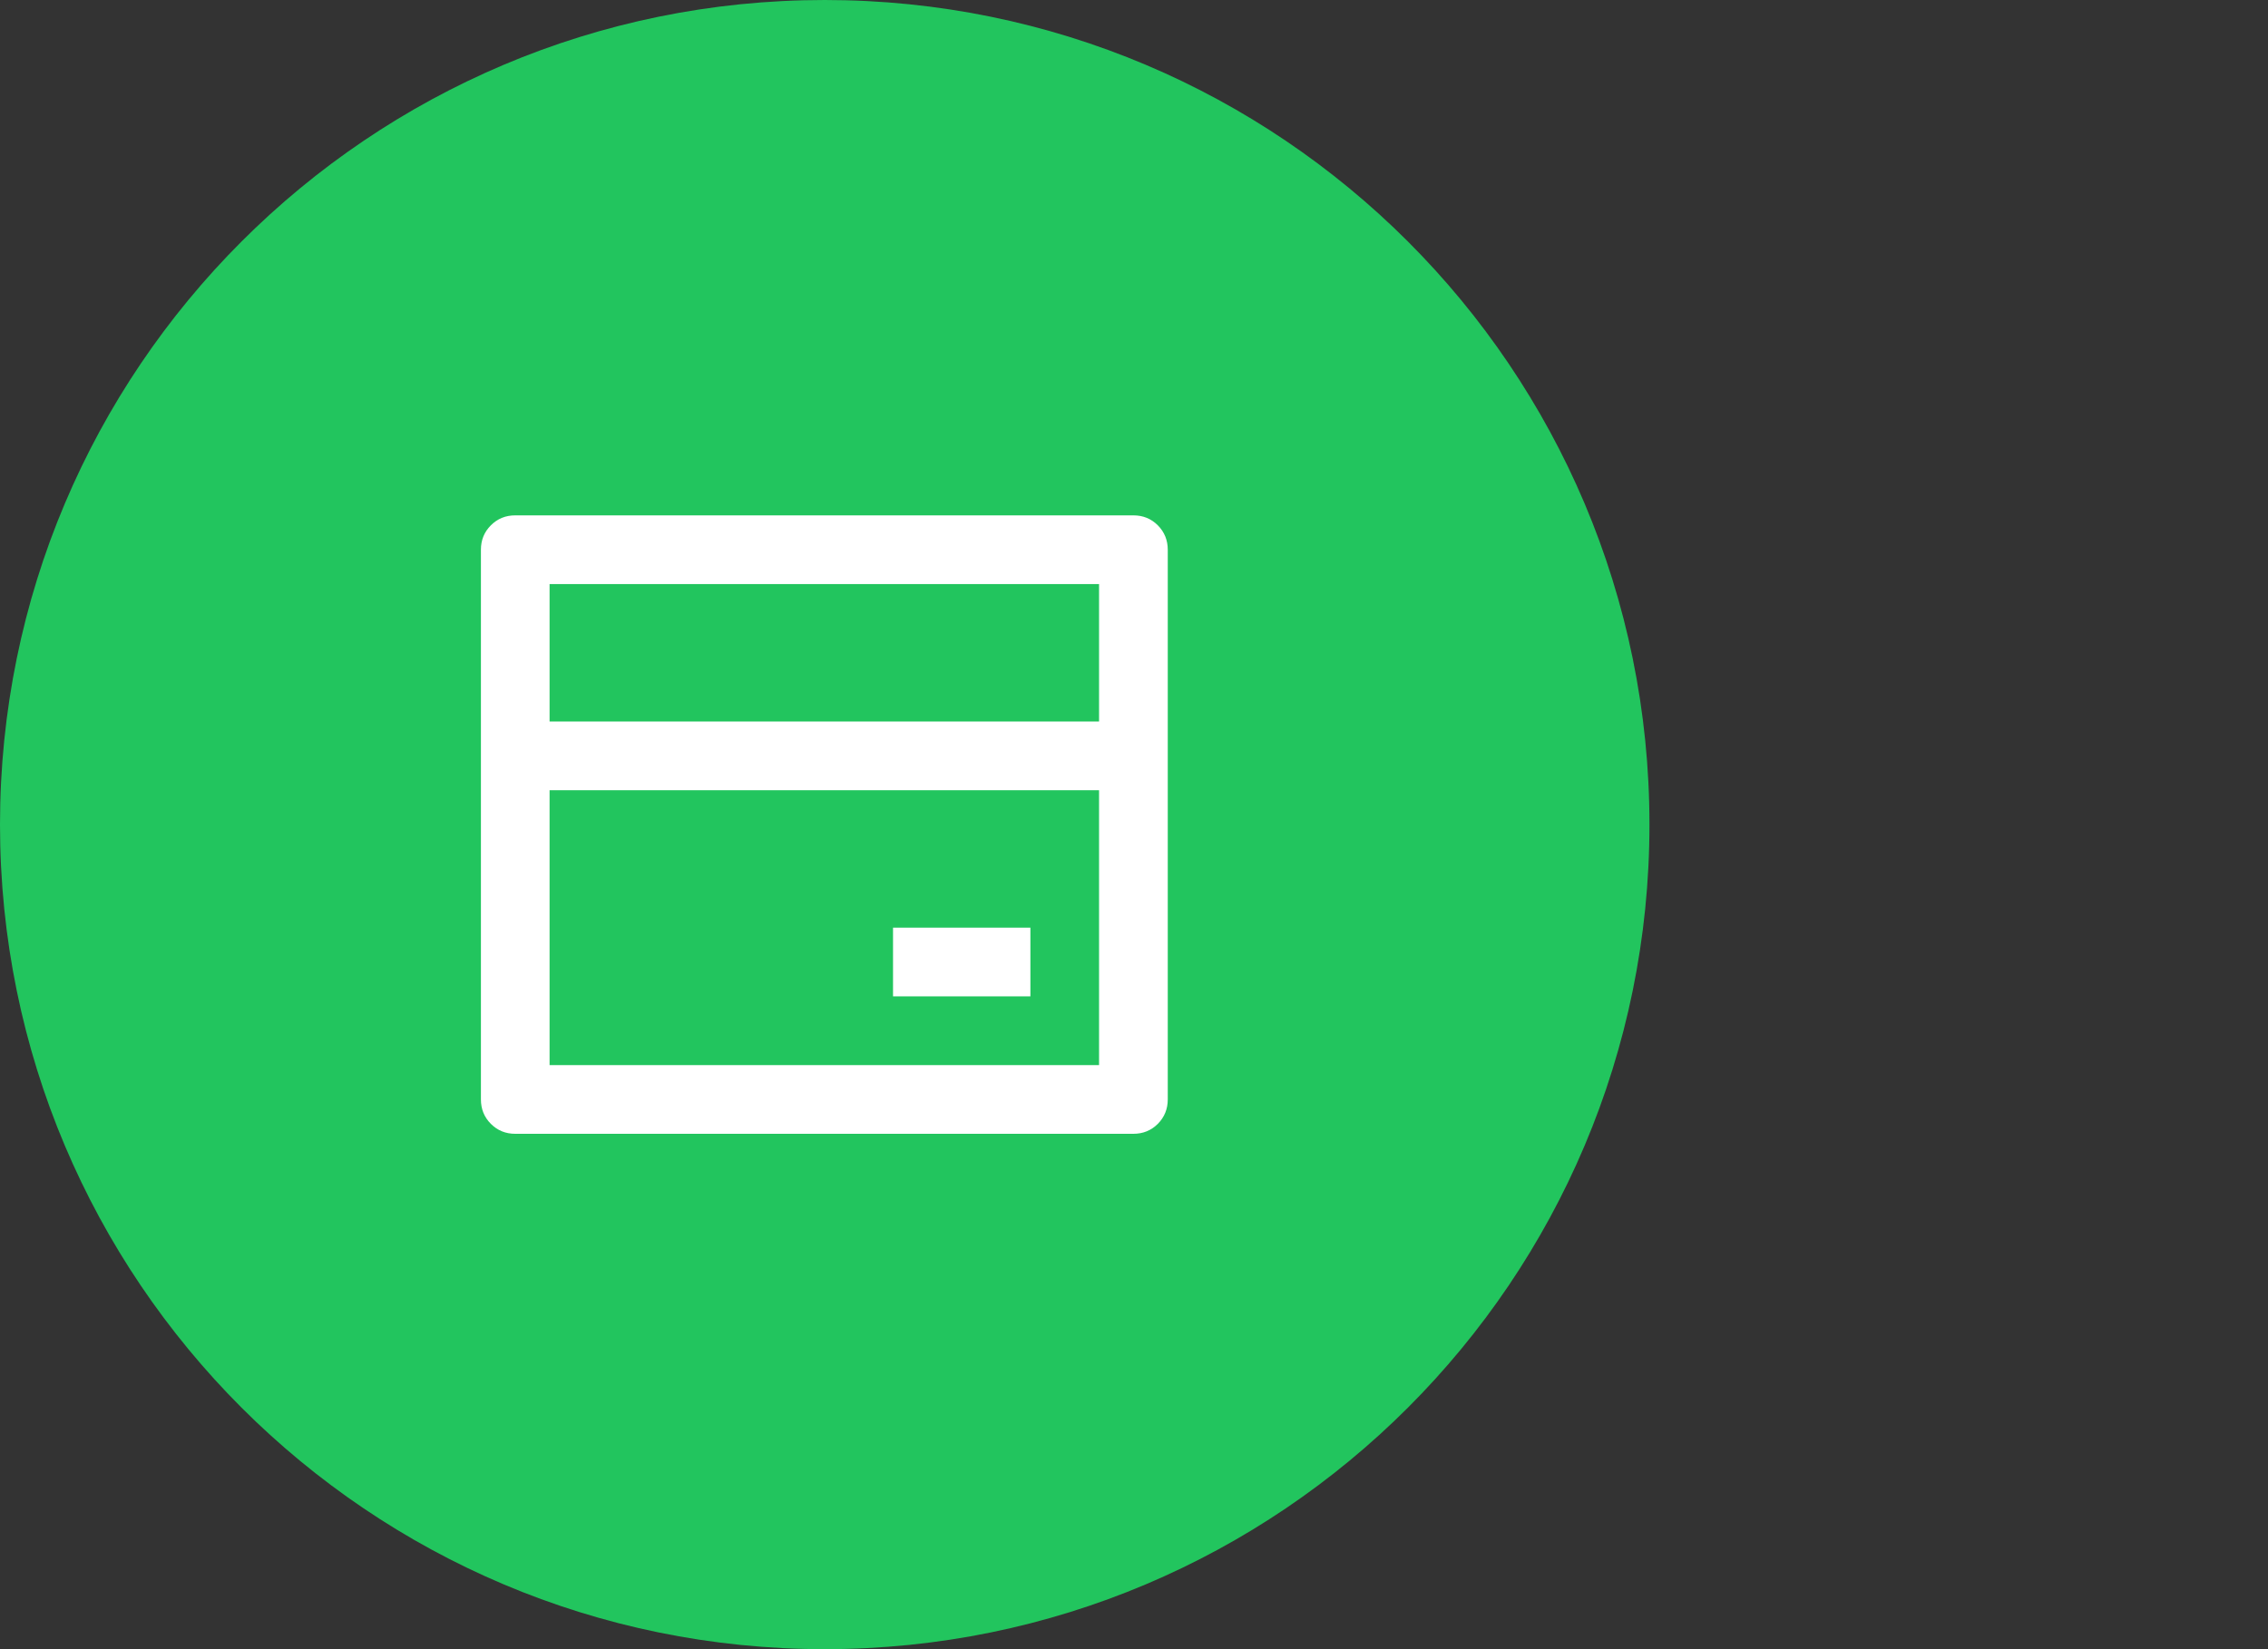
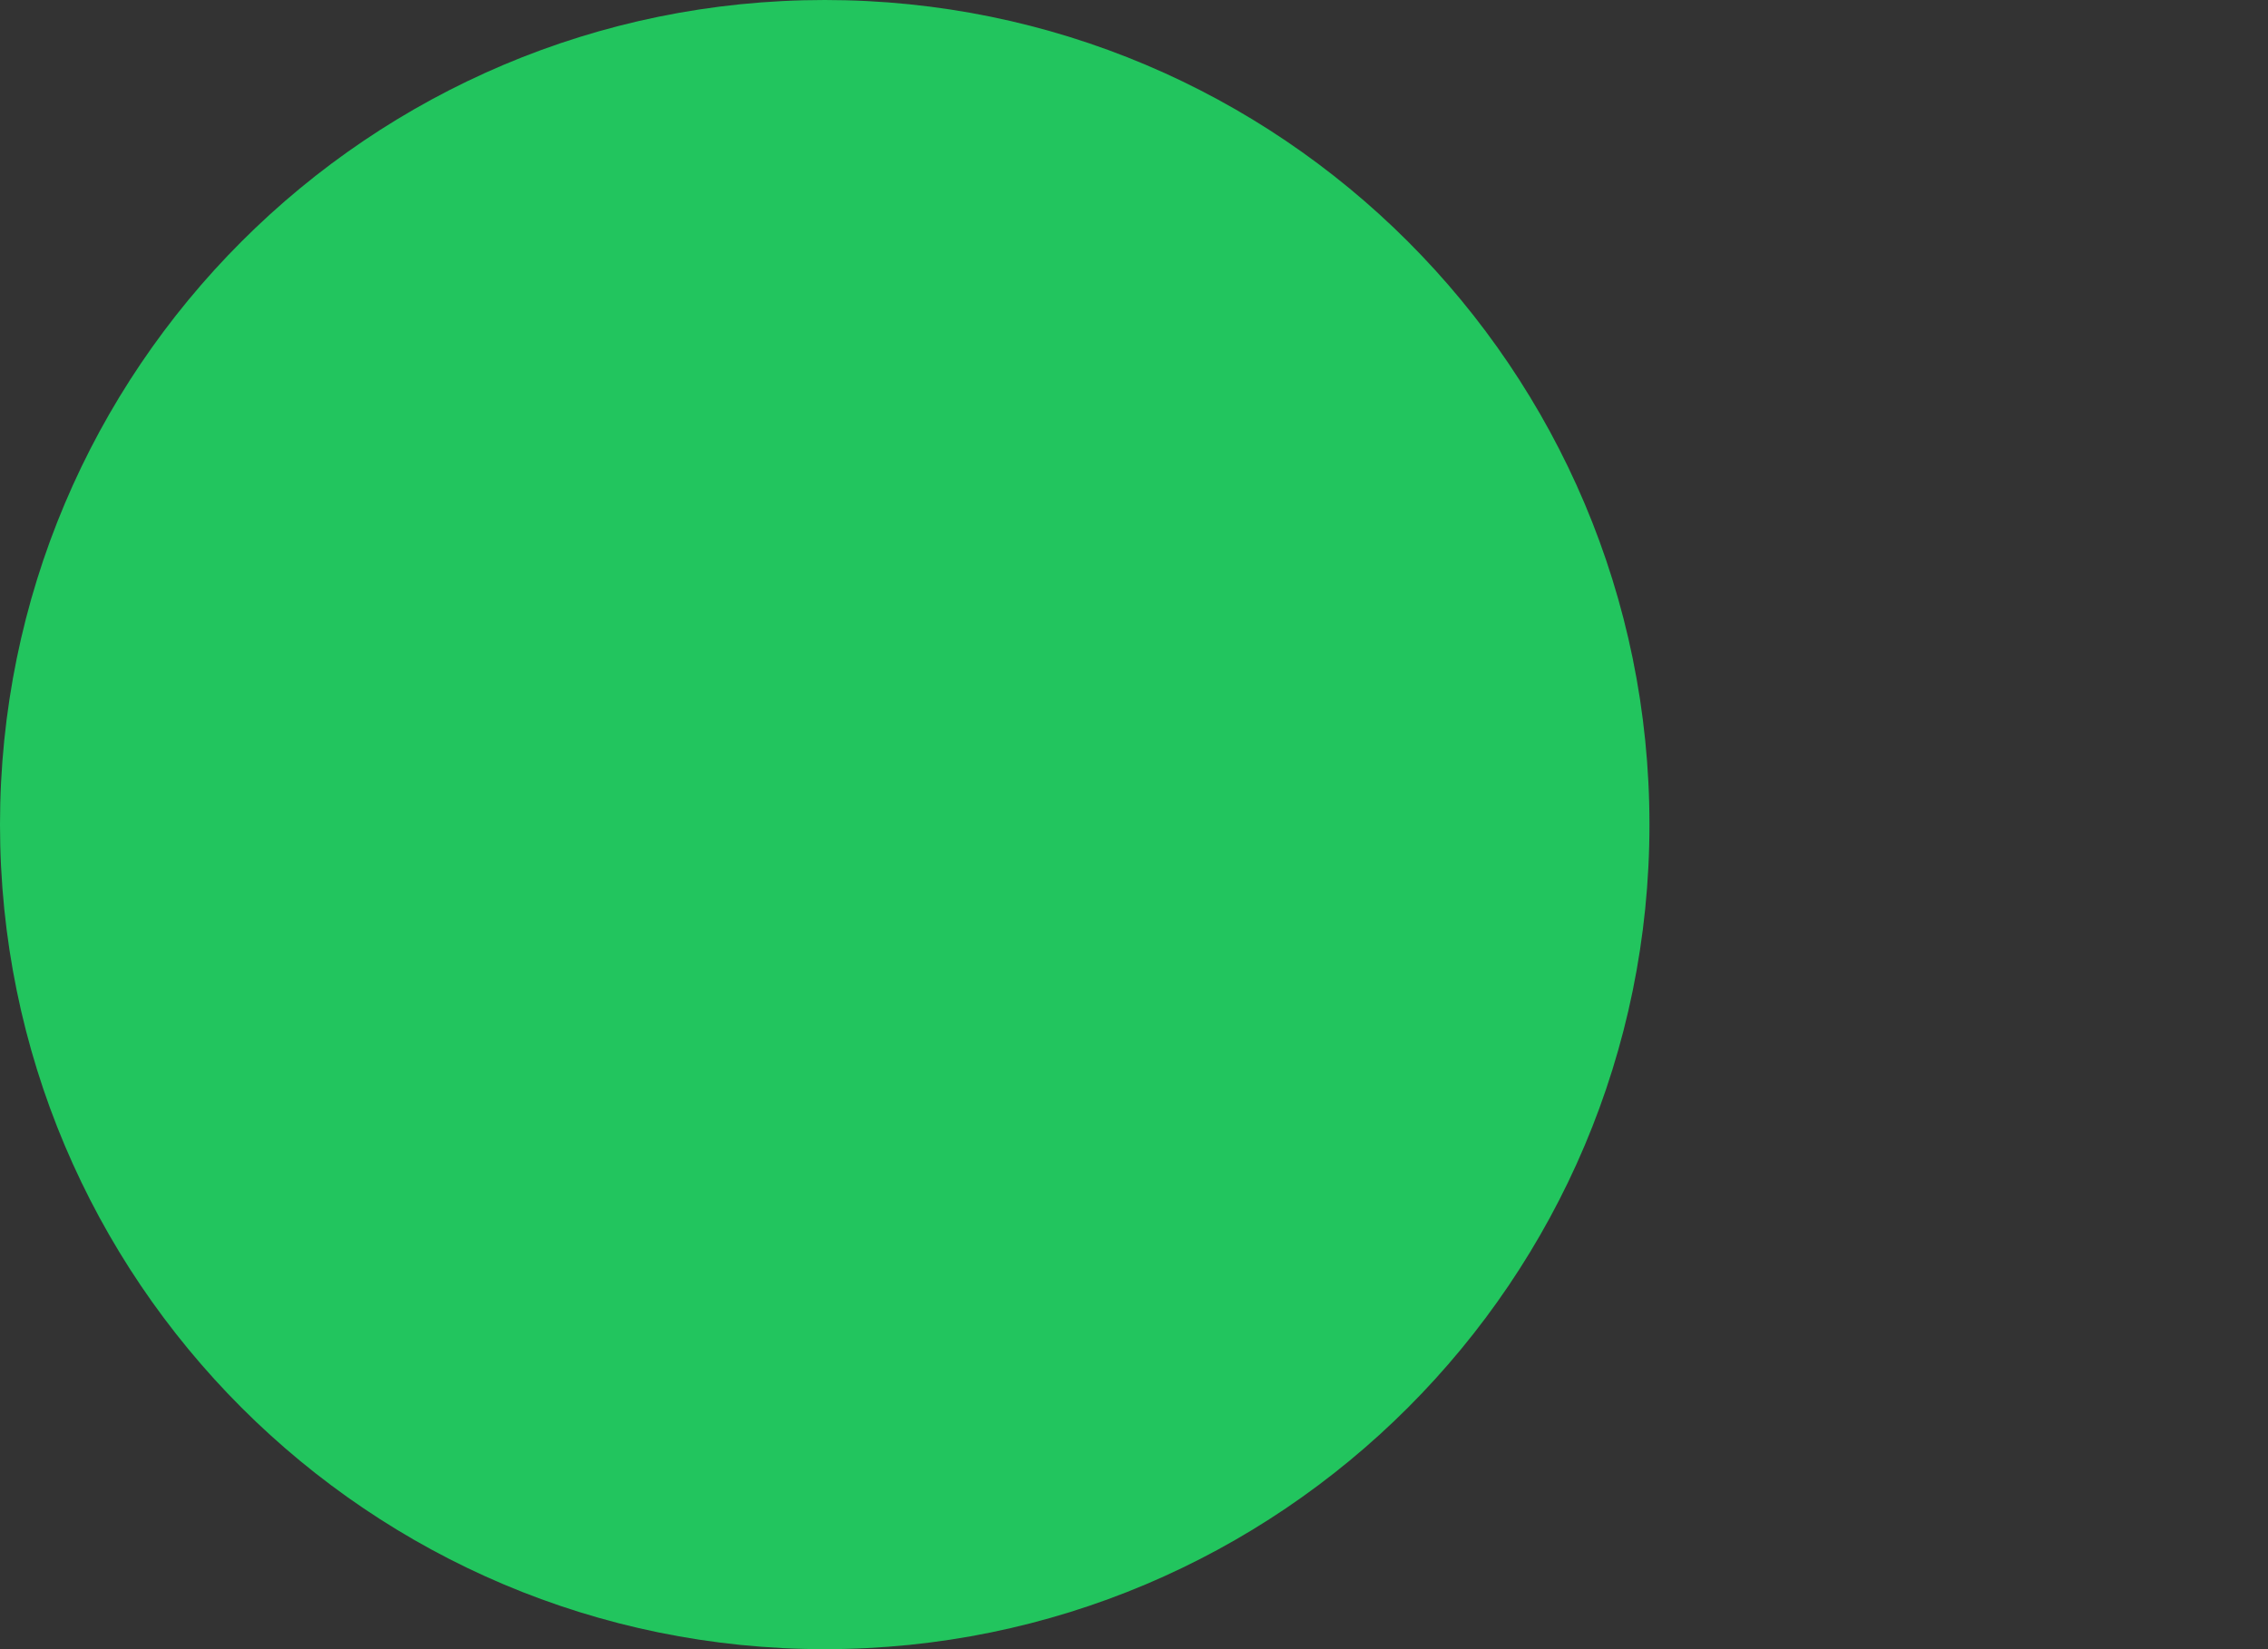
<svg xmlns="http://www.w3.org/2000/svg" width="44" height="32" viewBox="0 0 44 32" fill="none">
  <rect x="0" y="0" width="44" height="32" fill="#333333" stroke="none" />
  <path d="M0 16C0 7.163 7.163 0 16 0C24.837 0 32 7.163 32 16C32 24.837 24.837 32 16 32C7.163 32 0 24.837 0 16Z" fill="#22C55E" />
-   <path d="M9.996 10H21.988C22.175 10 22.333 10.064 22.462 10.193C22.59 10.322 22.655 10.48 22.655 10.667V21.333C22.655 21.52 22.59 21.678 22.462 21.807C22.333 21.936 22.175 22 21.988 22H9.996C9.809 22 9.652 21.936 9.523 21.807C9.394 21.678 9.33 21.52 9.33 21.333V10.667C9.33 10.48 9.394 10.322 9.523 10.193C9.652 10.064 9.809 10 9.996 10ZM21.322 15.333H10.662V20.667H21.322V15.333ZM21.322 14V11.333H10.662V14H21.322ZM17.325 18H19.99V19.333H17.325V18Z" fill="white" />
</svg>